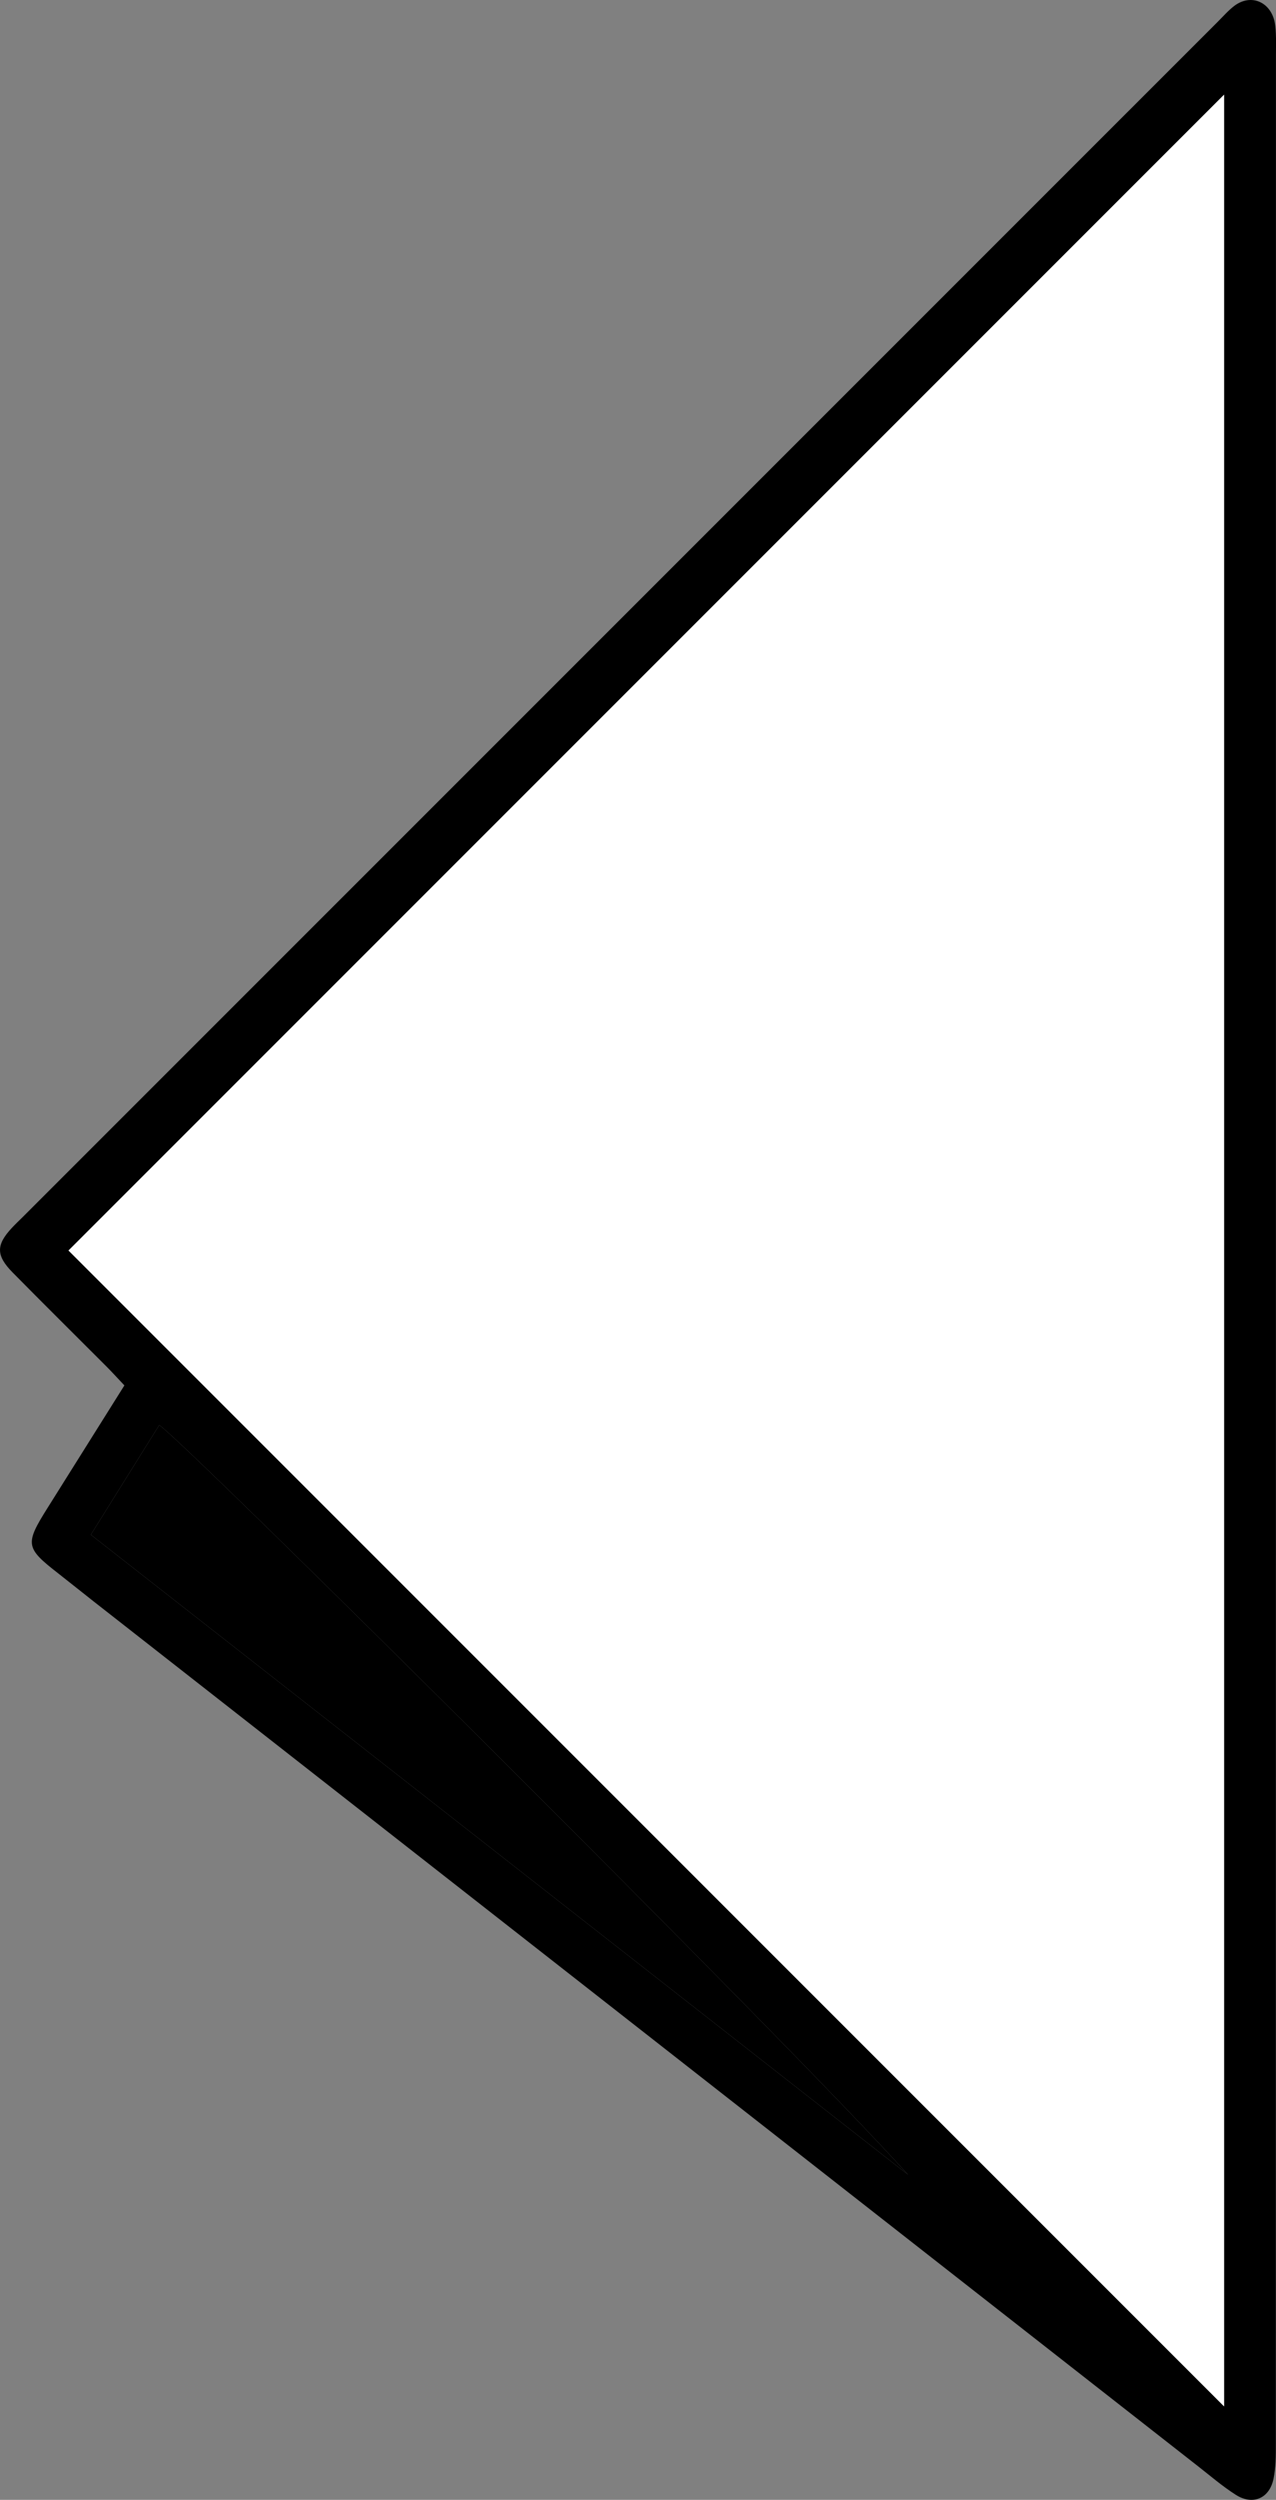
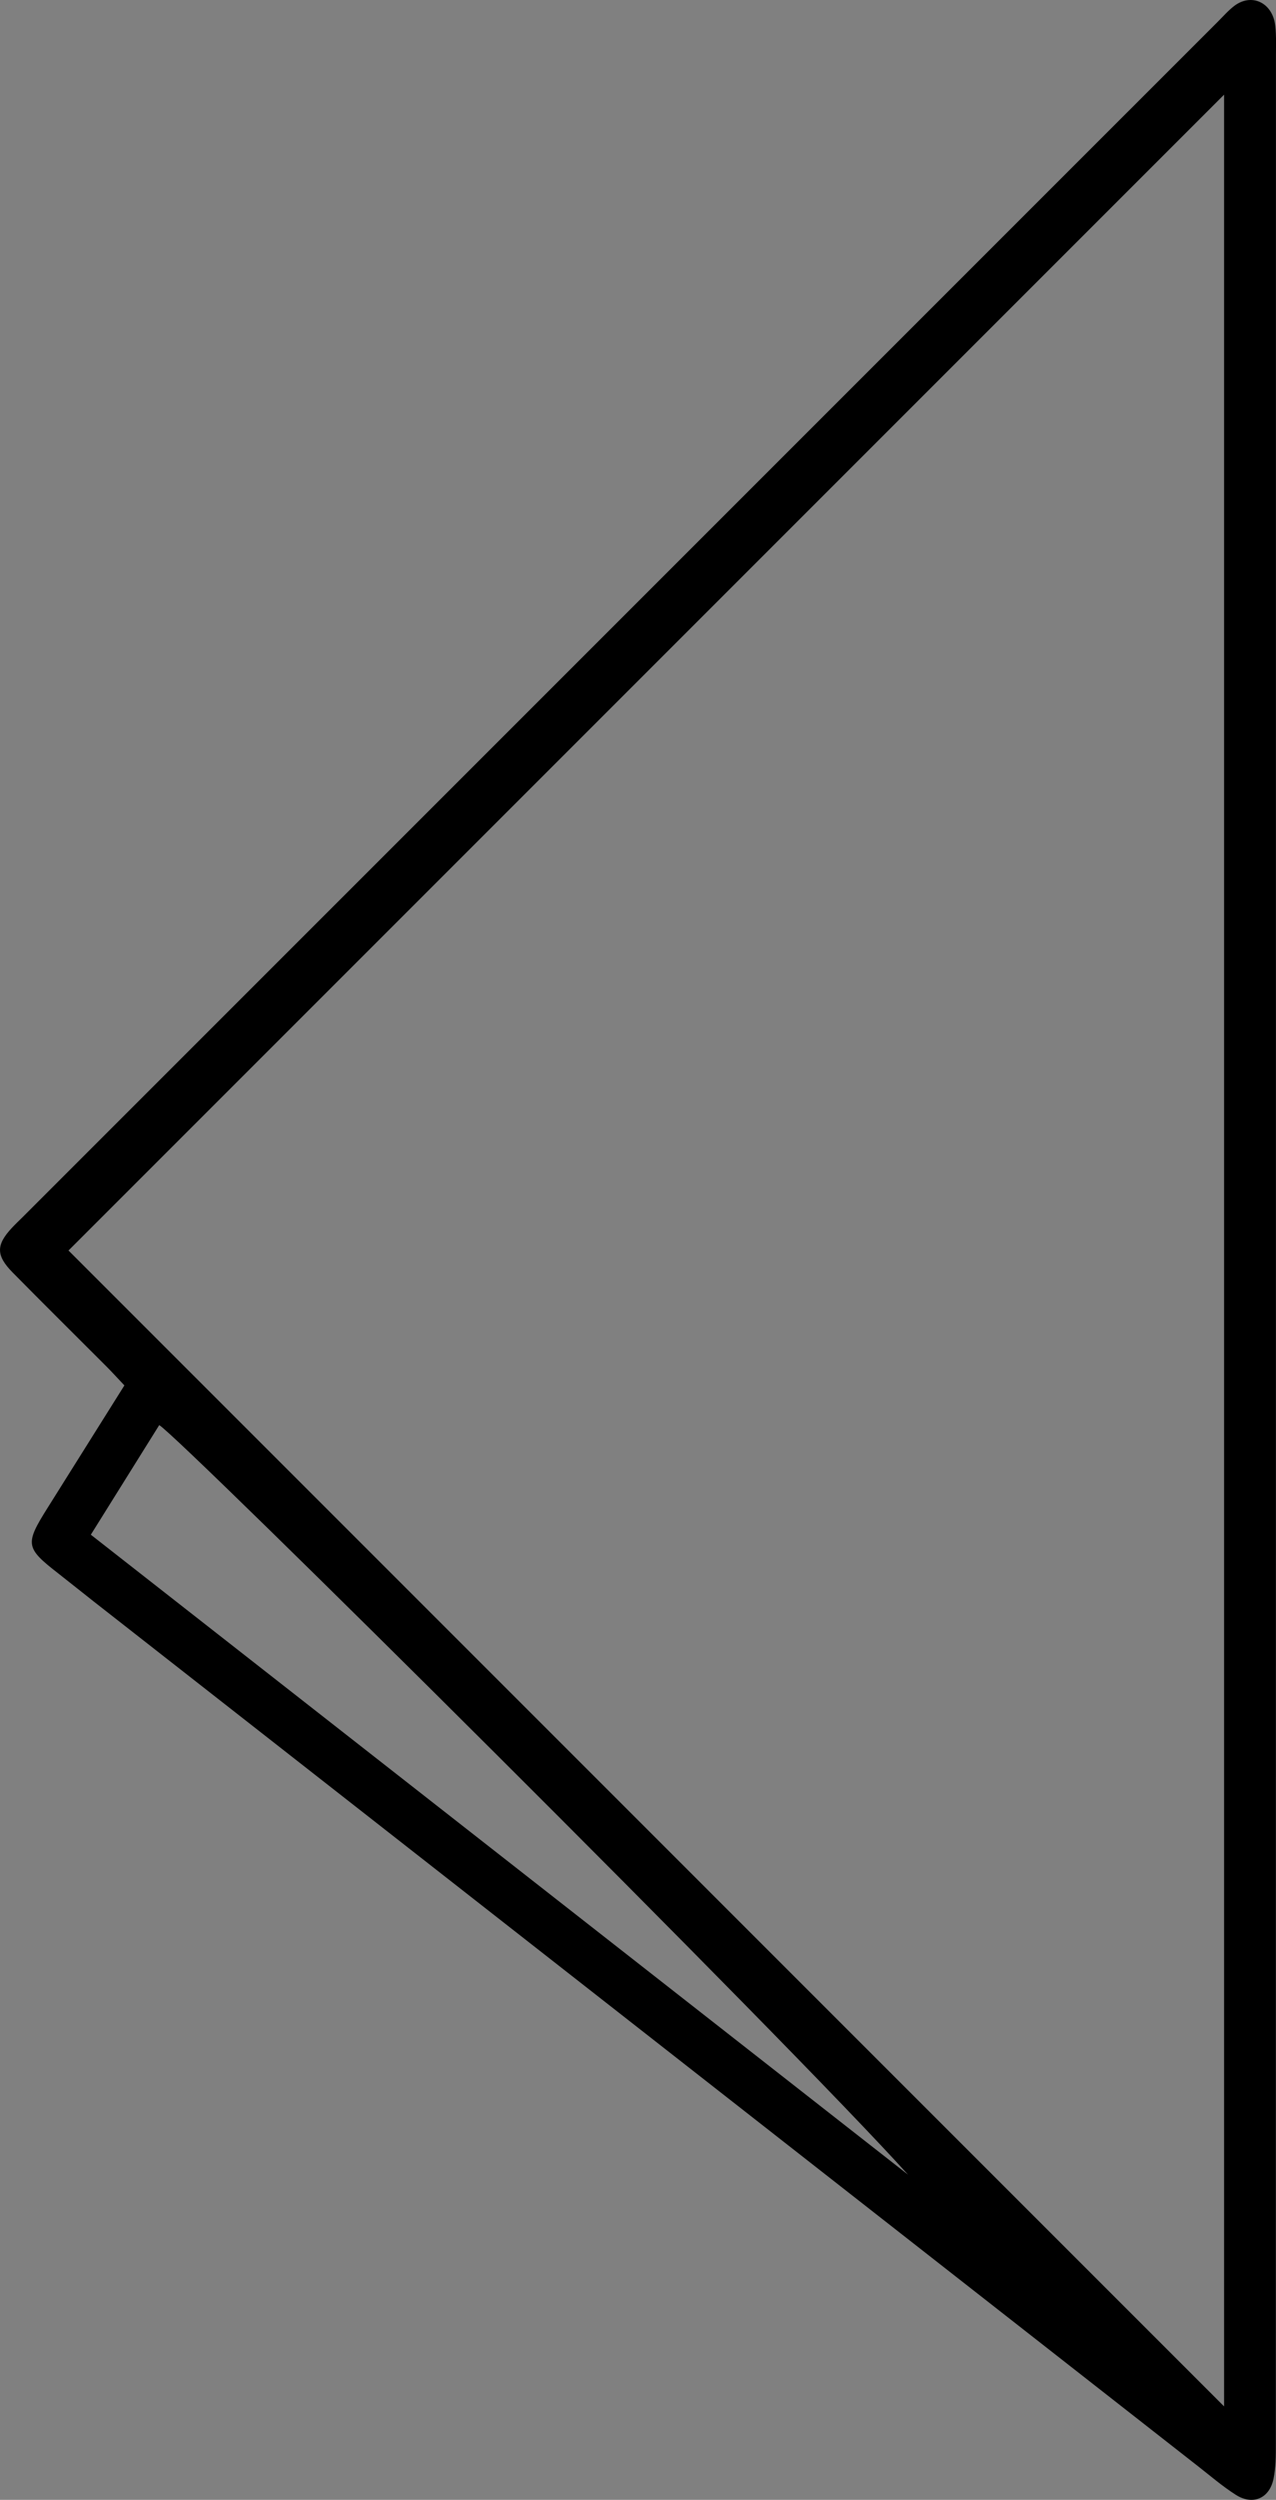
<svg xmlns="http://www.w3.org/2000/svg" id="b" viewBox="0 0 255.39 500.23">
  <rect x="0" y="0" width="255.39" height="500.23" fill="#808080" stroke="none" />
  <defs>
    <style>.d{fill:#fff;}</style>
  </defs>
  <g id="c">
    <path d="M24.9,277.23c-1.38-1.46-2.48-2.68-3.64-3.84-6.24-6.25-12.52-12.46-18.72-18.75-3.37-3.42-3.34-5.53-.15-8.95.68-.73,1.41-1.42,2.12-2.12C84.27,163.81,164.03,84.05,243.8,4.29c1.06-1.06,2.06-2.21,3.24-3.11,3.06-2.32,6.76-1.09,7.92,2.59.29.93.35,1.96.4,2.95.07,1.33.02,2.67.02,4,0,159.45,0,318.91-.02,478.36,0,2.32,0,4.69-.47,6.95-.82,3.94-4.16,5.35-7.55,3.19-2.66-1.7-5.07-3.77-7.56-5.72-73.7-57.69-147.4-115.39-221.09-173.09-2.36-1.85-4.69-3.74-7.05-5.58-6.54-5.09-6.67-5.84-2.16-13.03,5.05-8.03,10.09-16.07,15.41-24.56h.01ZM245,481.53V18.94C167.85,96.09,90.52,173.42,13.71,250.23c76.85,76.85,154.09,154.1,231.29,231.3ZM181.74,435.16c-23.63-26.27-145.83-147.7-149.87-149.99-4.54,7.27-9.08,14.54-13.69,21.93,54.84,42.93,109.2,85.5,163.56,128.06Z" />
-     <path class="d" d="M245,481.53C167.8,404.32,90.56,327.08,13.71,250.23,90.52,173.42,167.85,96.1,245,18.94v462.59Z" />
-     <path d="M181.74,435.16c-54.36-42.56-108.72-85.13-163.56-128.06,4.61-7.39,9.15-14.66,13.69-21.93,4.04,2.29,126.24,123.72,149.87,149.99Z" />
  </g>
</svg>